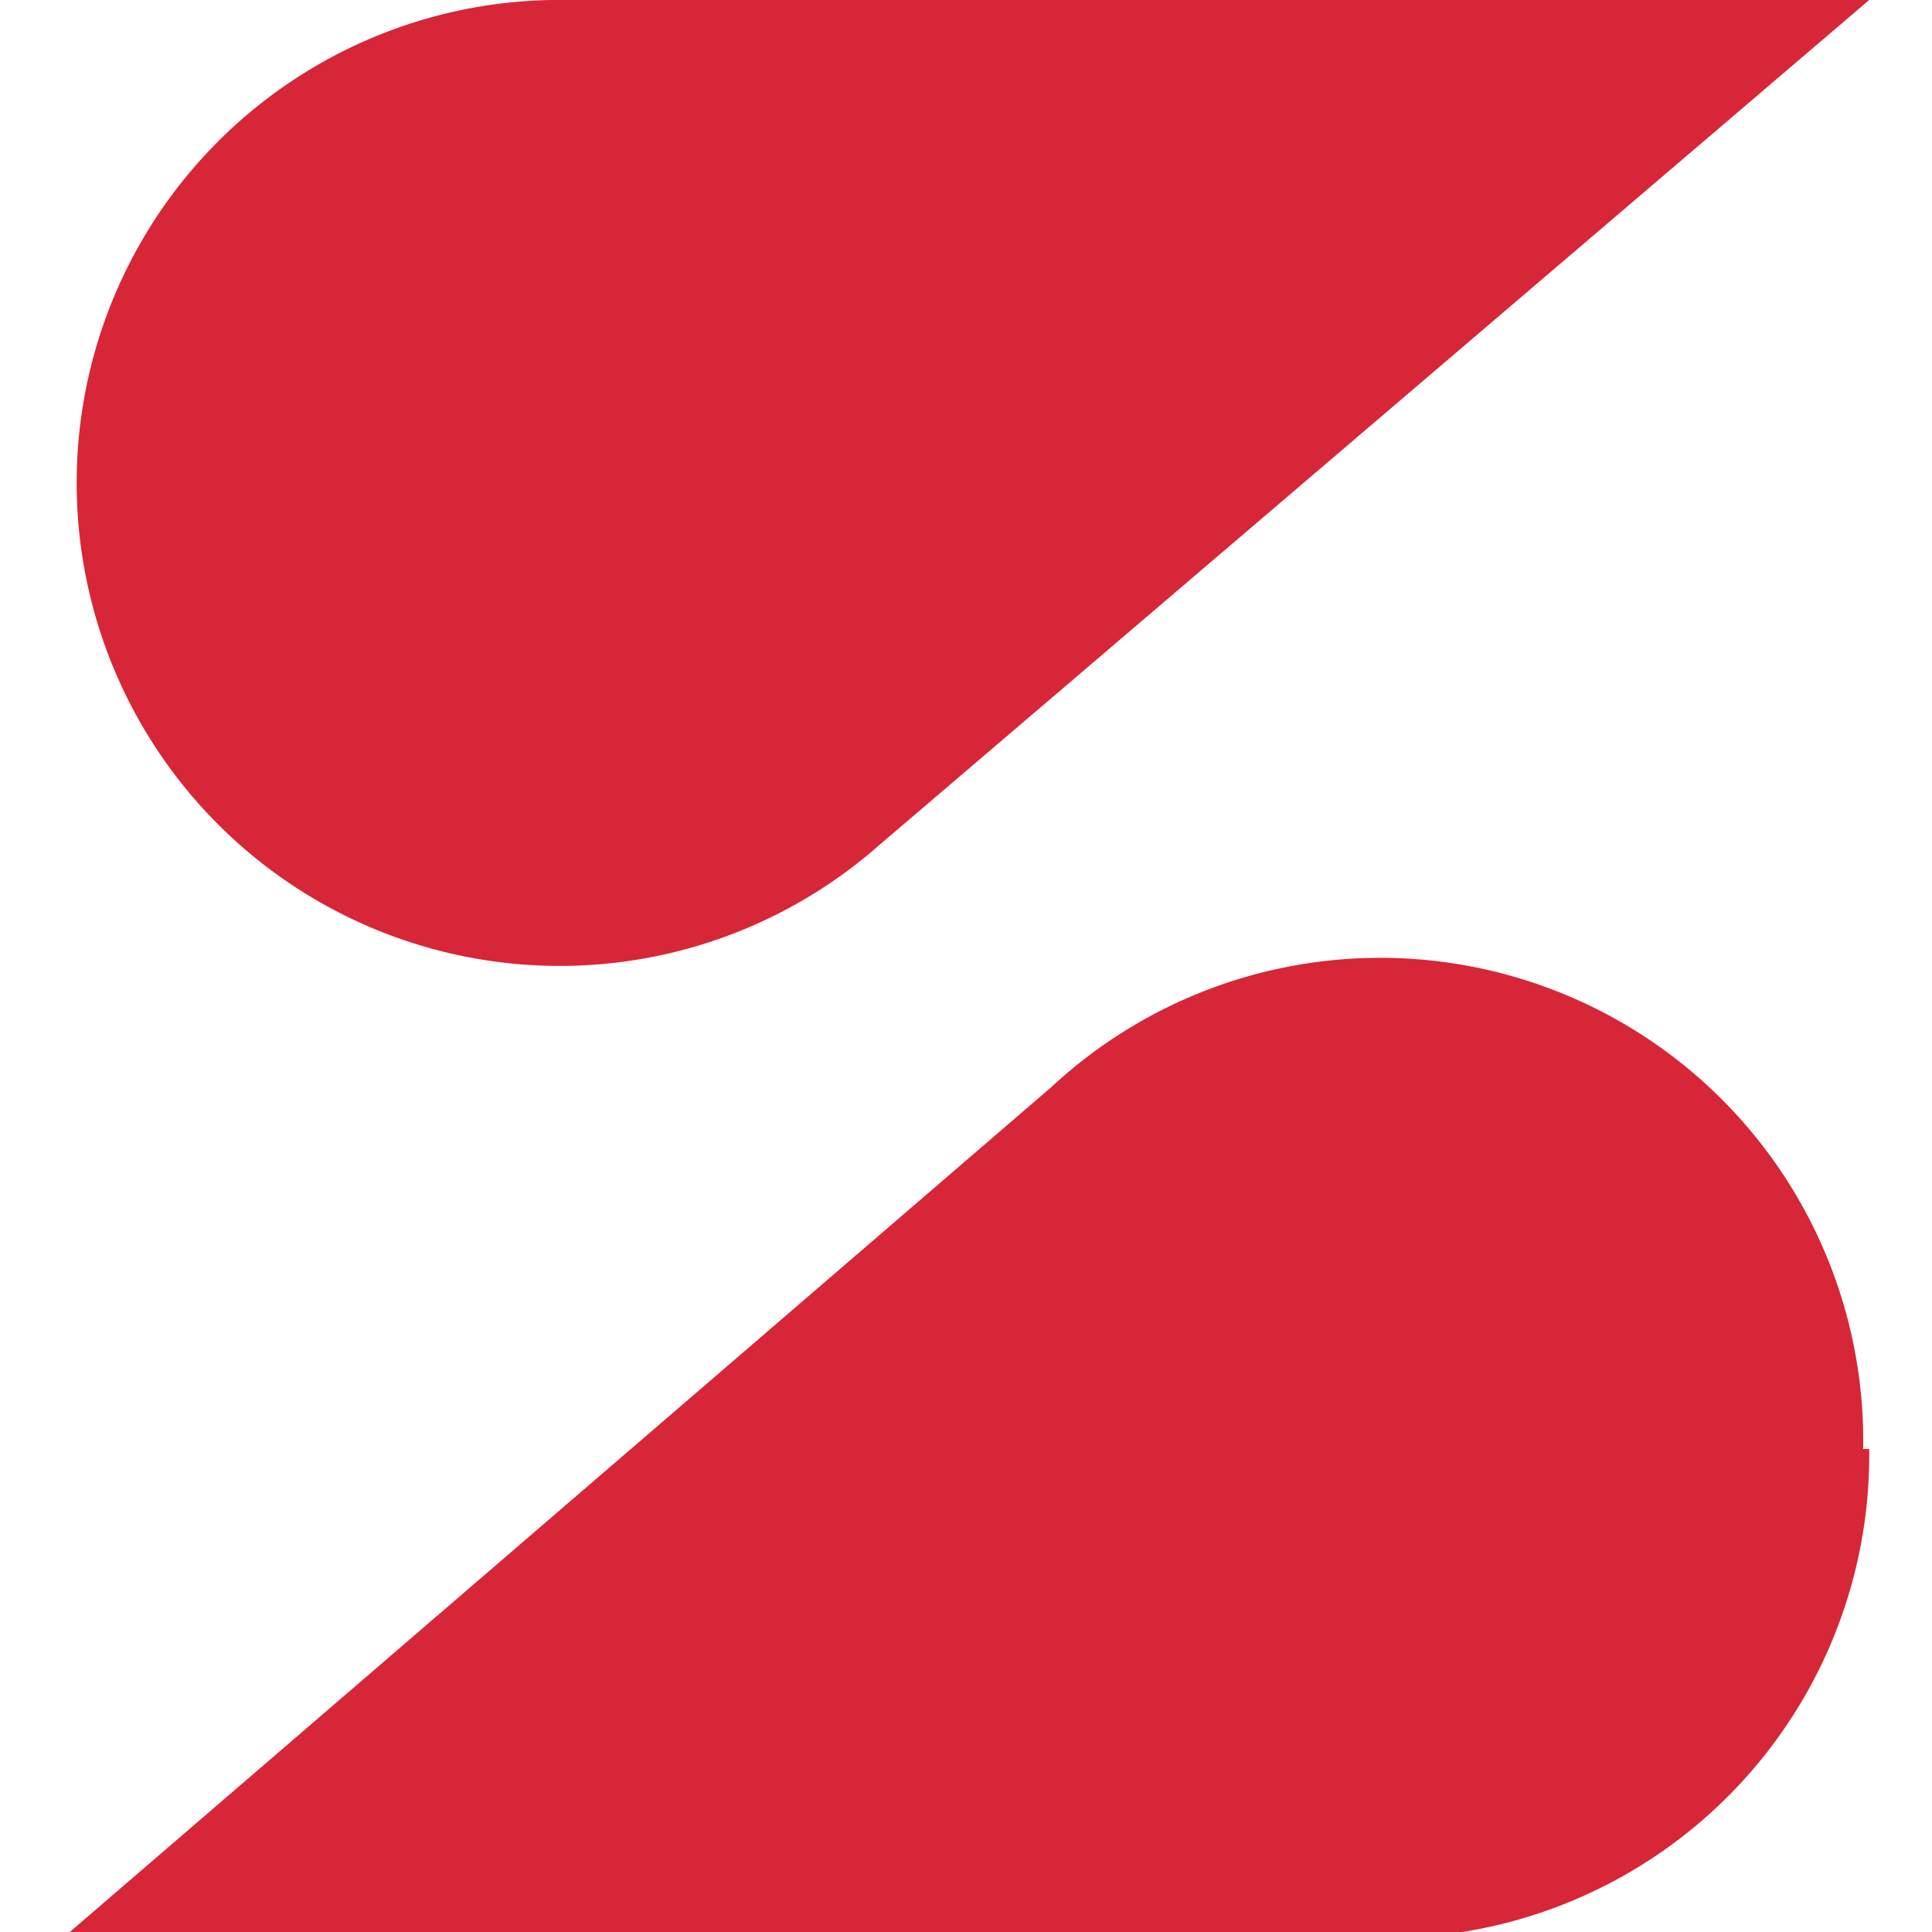
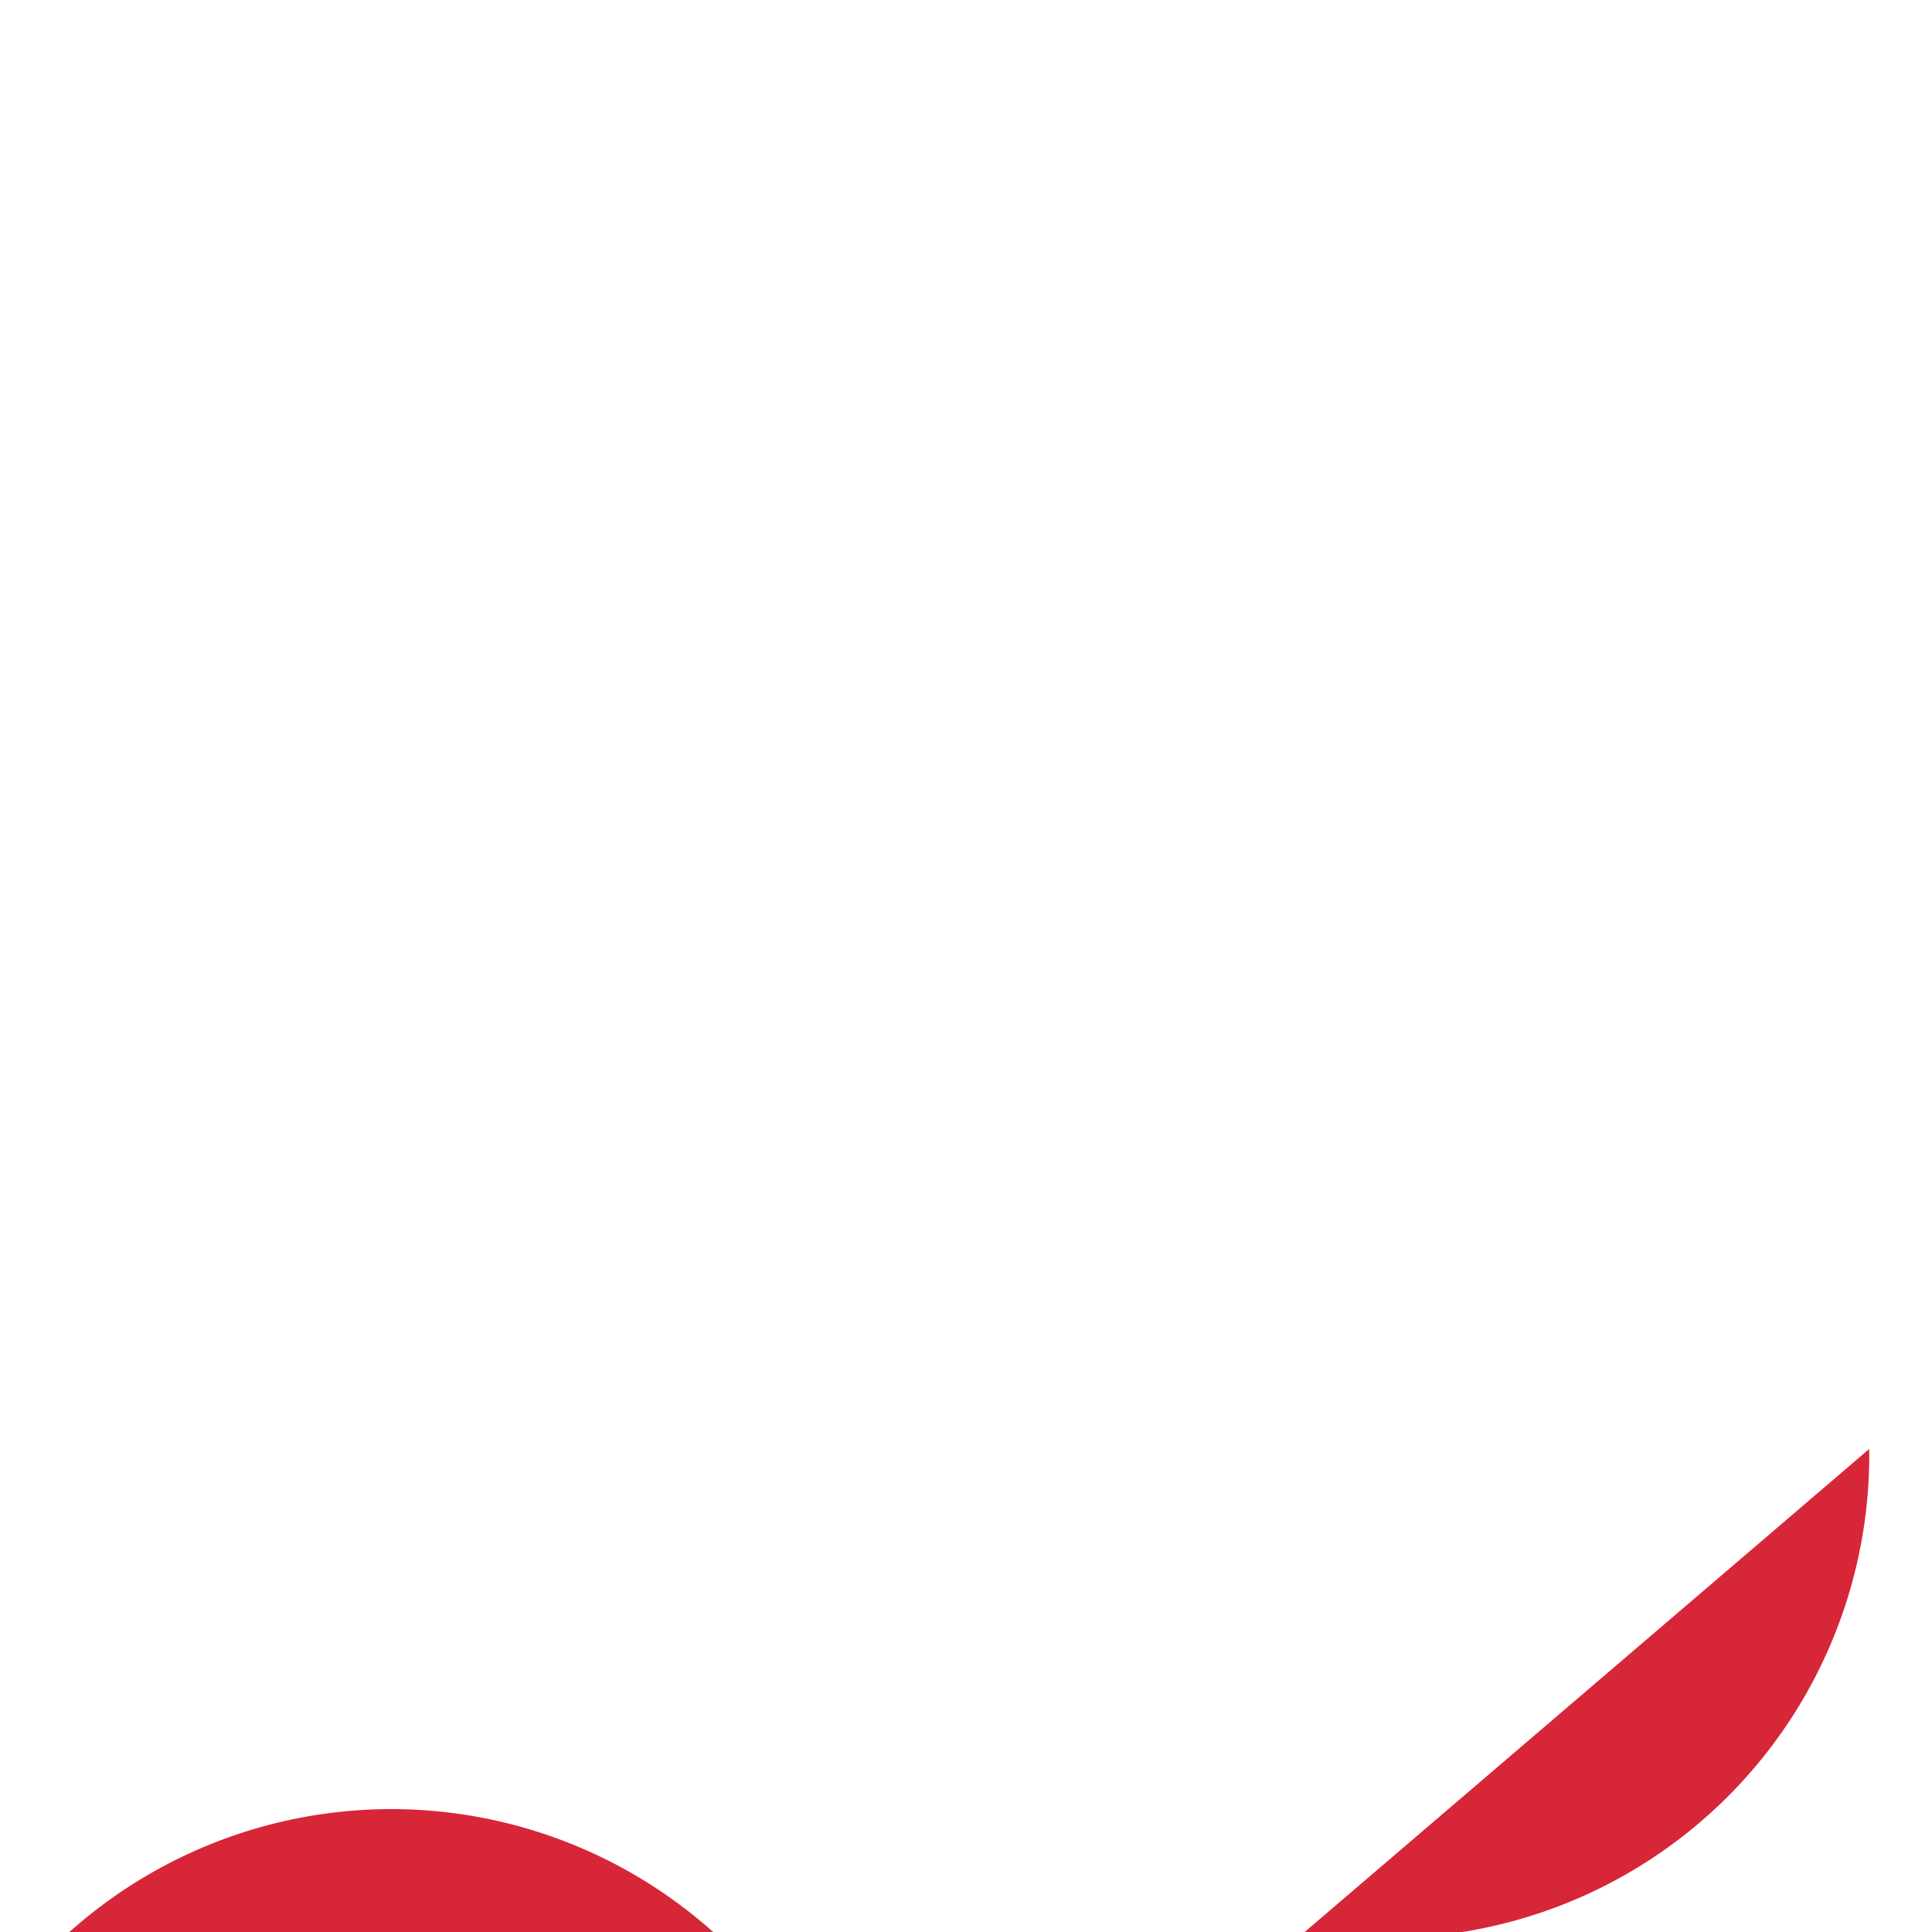
<svg xmlns="http://www.w3.org/2000/svg" viewBox="0 0 16 16">
  <defs>
    <style>.cls-1{fill:none;}.cls-2{fill:#d72638;}</style>
  </defs>
  <g id="Layer_2" data-name="Layer 2">
    <g id="Layer_1-2" data-name="Layer 1">
      <rect class="cls-1" width="16" height="16" />
-       <path class="cls-2" d="M15.48,0,7.28,7l0,0A4,4,0,1,1,4.56,0Z" />
-       <path class="cls-2" d="M15.48,12a4,4,0,0,1-4,4.05H.52L8.71,9l0,0a4,4,0,0,1,6.72,3Z" />
+       <path class="cls-2" d="M15.48,12a4,4,0,0,1-4,4.05H.52l0,0a4,4,0,0,1,6.72,3Z" />
    </g>
  </g>
</svg>